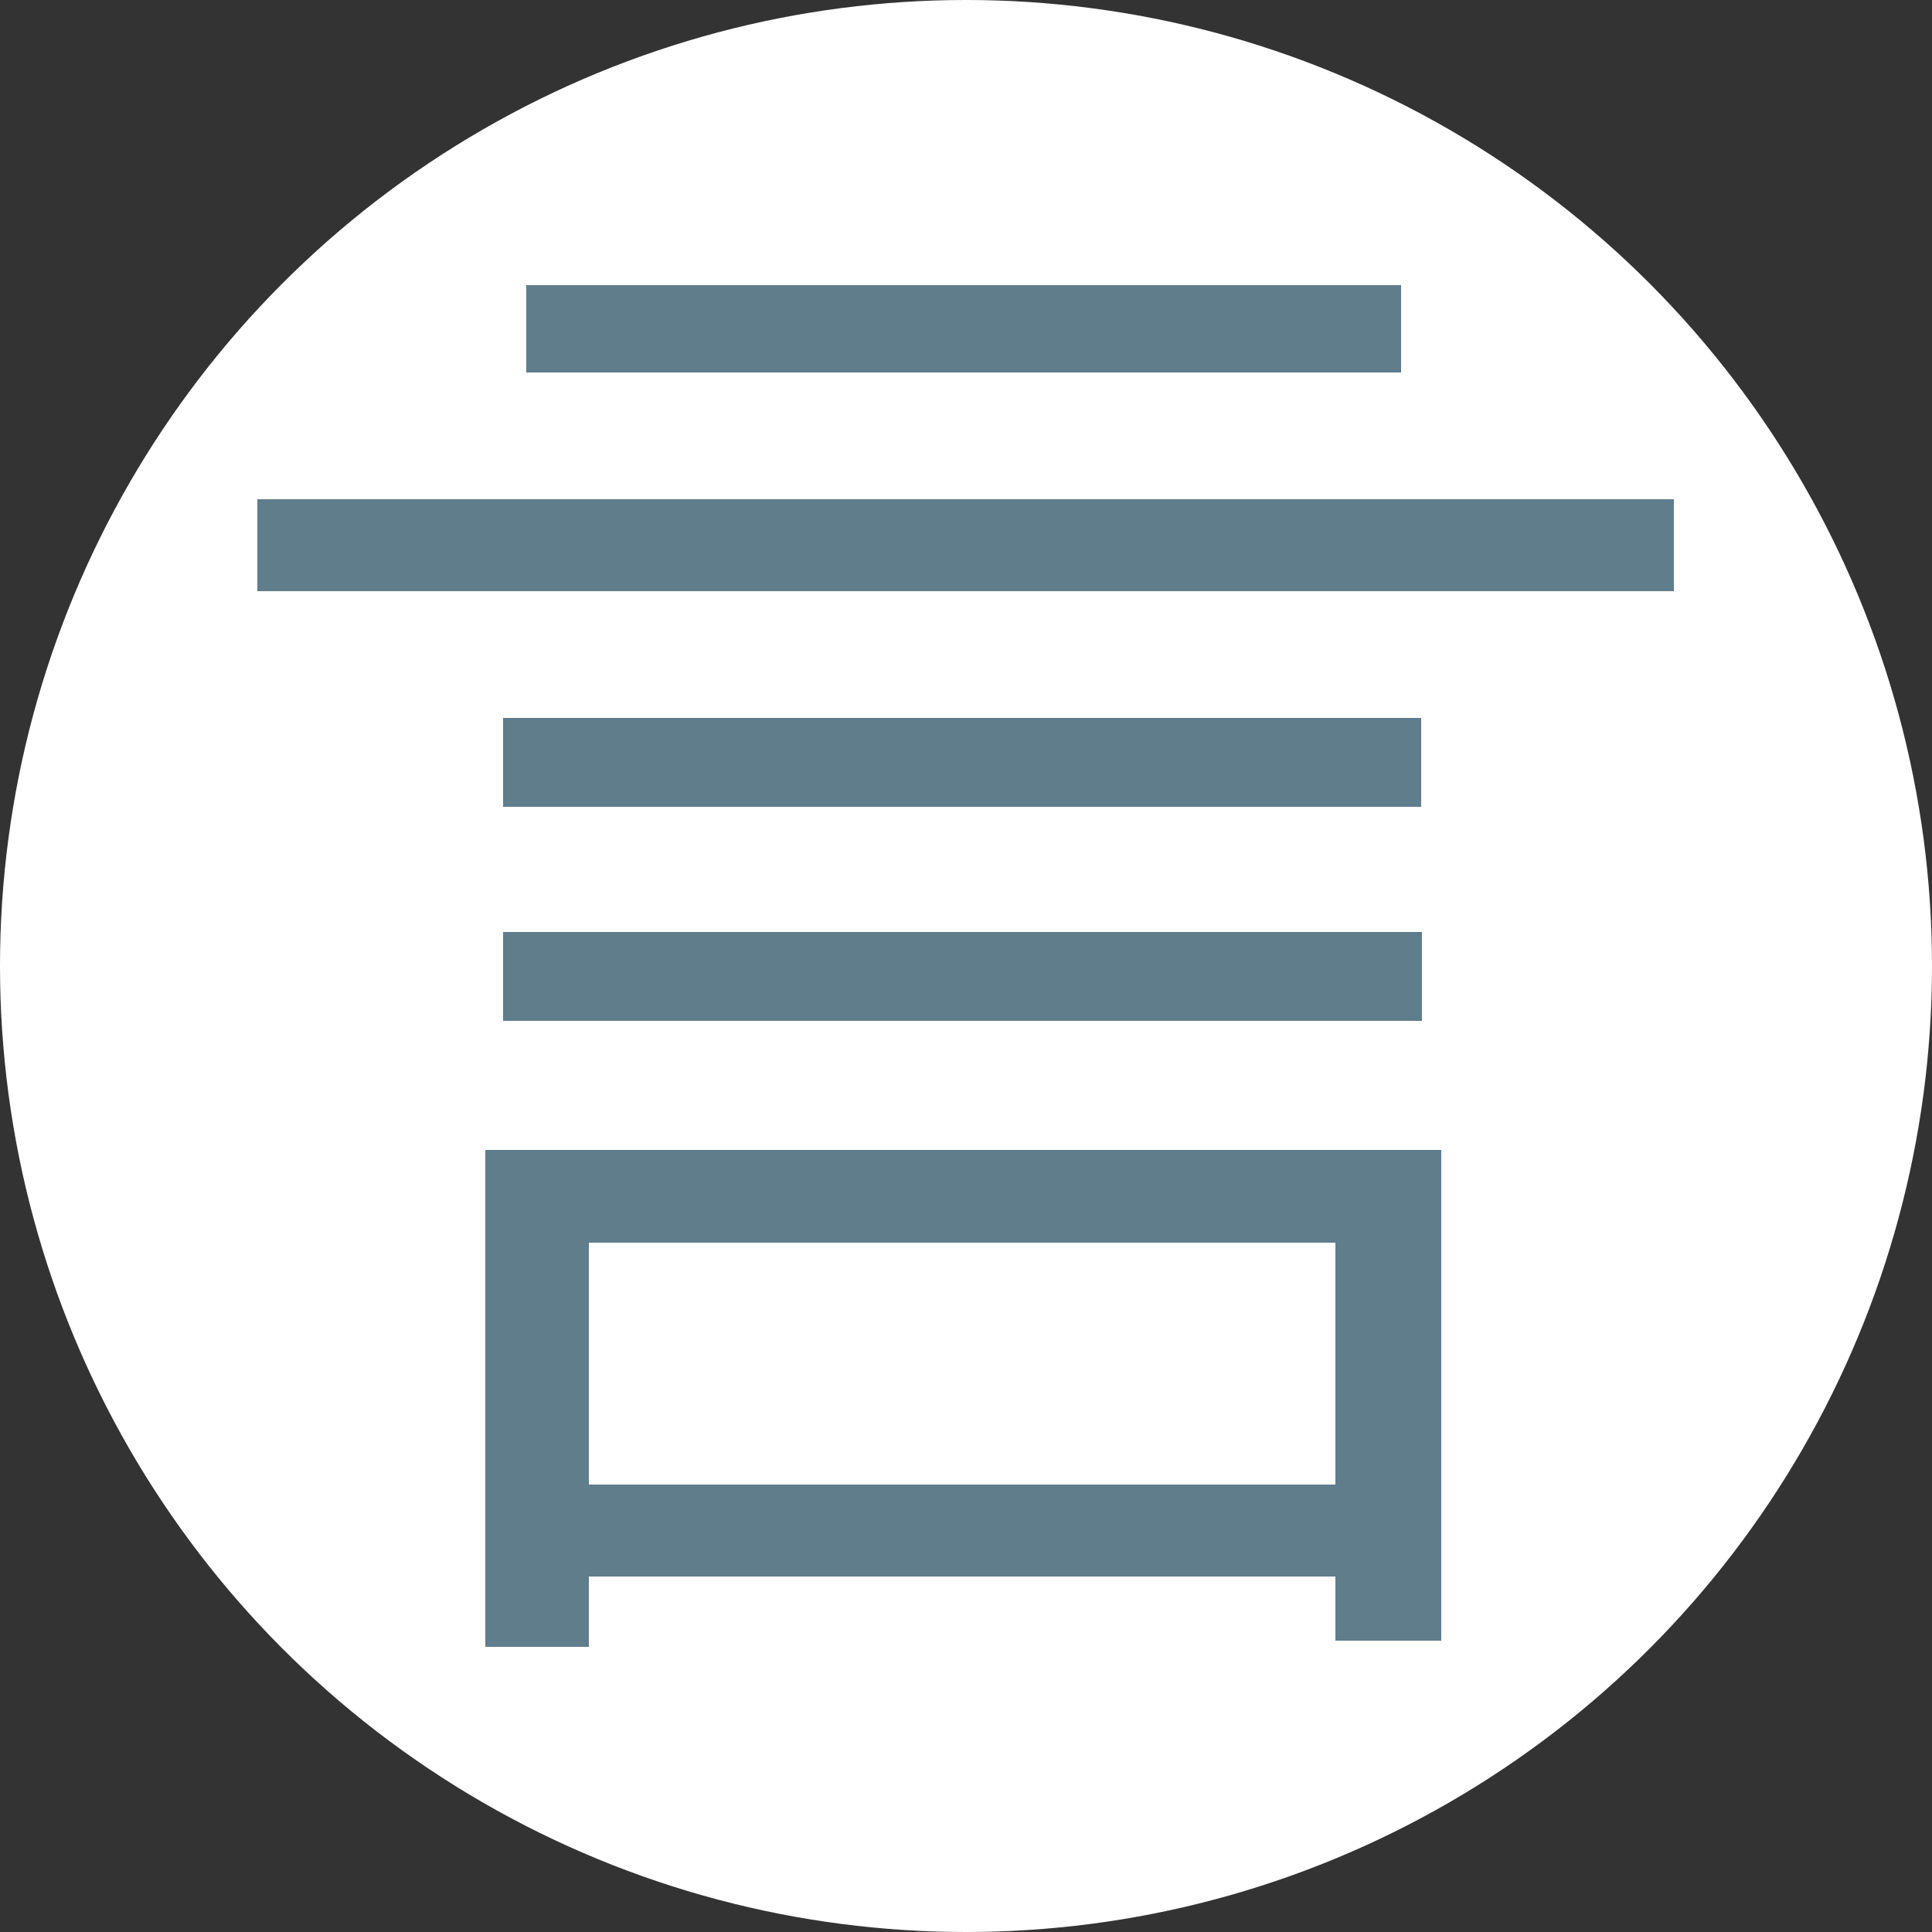
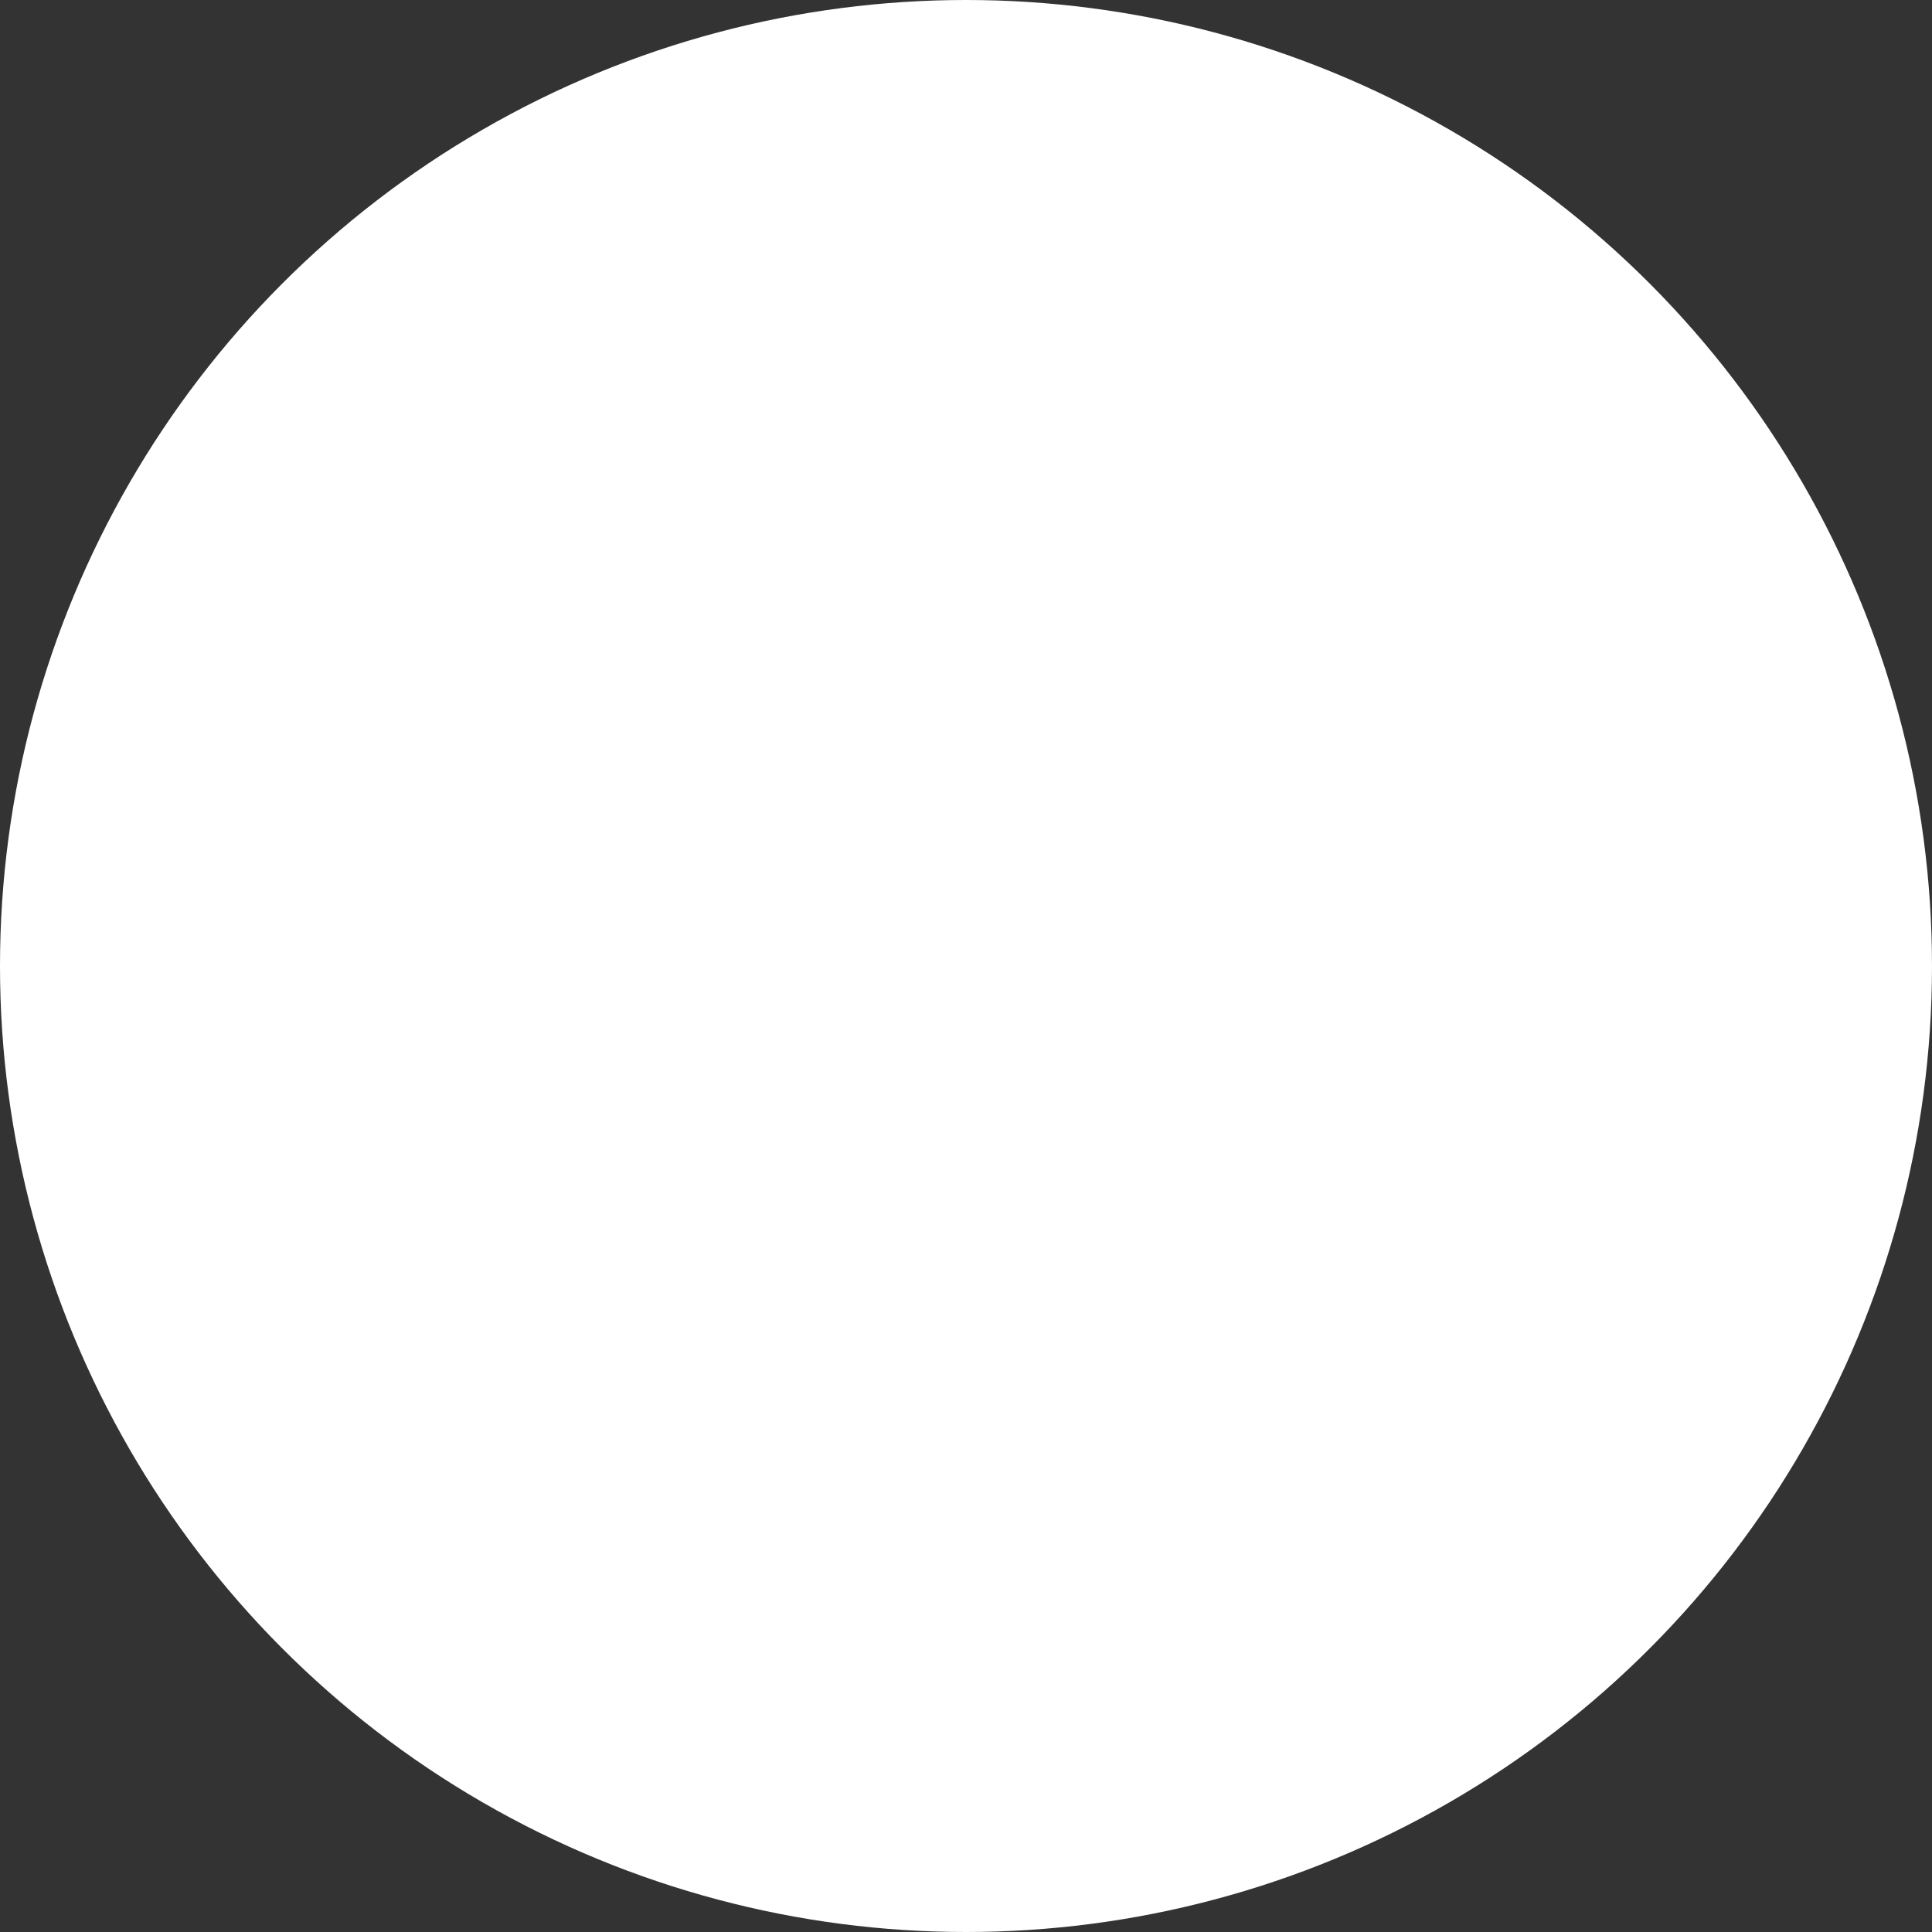
<svg xmlns="http://www.w3.org/2000/svg" version="1.1" id="Layer_1" x="0px" y="0px" viewBox="0 0 250 250" style="enable-background:new 0 0 250 250;" xml:space="preserve">
  <rect x="0" y="0" width="250" height="250" fill="#333333" stroke="none" />
  <style type="text/css">
	.st0{fill:#FFFFFF;}
	.st1{fill:#607D8B;}
</style>
  <g>
    <circle class="st0" cx="125" cy="125" r="125" />
    <g>
-       <path class="st1" d="M33.3,64.6h183.3v11.9H33.3V64.6z M62.8,213.1v-64.3h123.7v63.5h-13.7V204H76.2v9.1H62.8z M183.9,92.9v11.5    H65.1V92.9H183.9z M65.1,132.1v-11.5H184v11.5H65.1z M181.3,36.9v11.3H68.1V36.9H181.3z M172.8,160.8H76.2v31.3h96.6L172.8,160.8    L172.8,160.8z" />
-     </g>
+       </g>
  </g>
</svg>